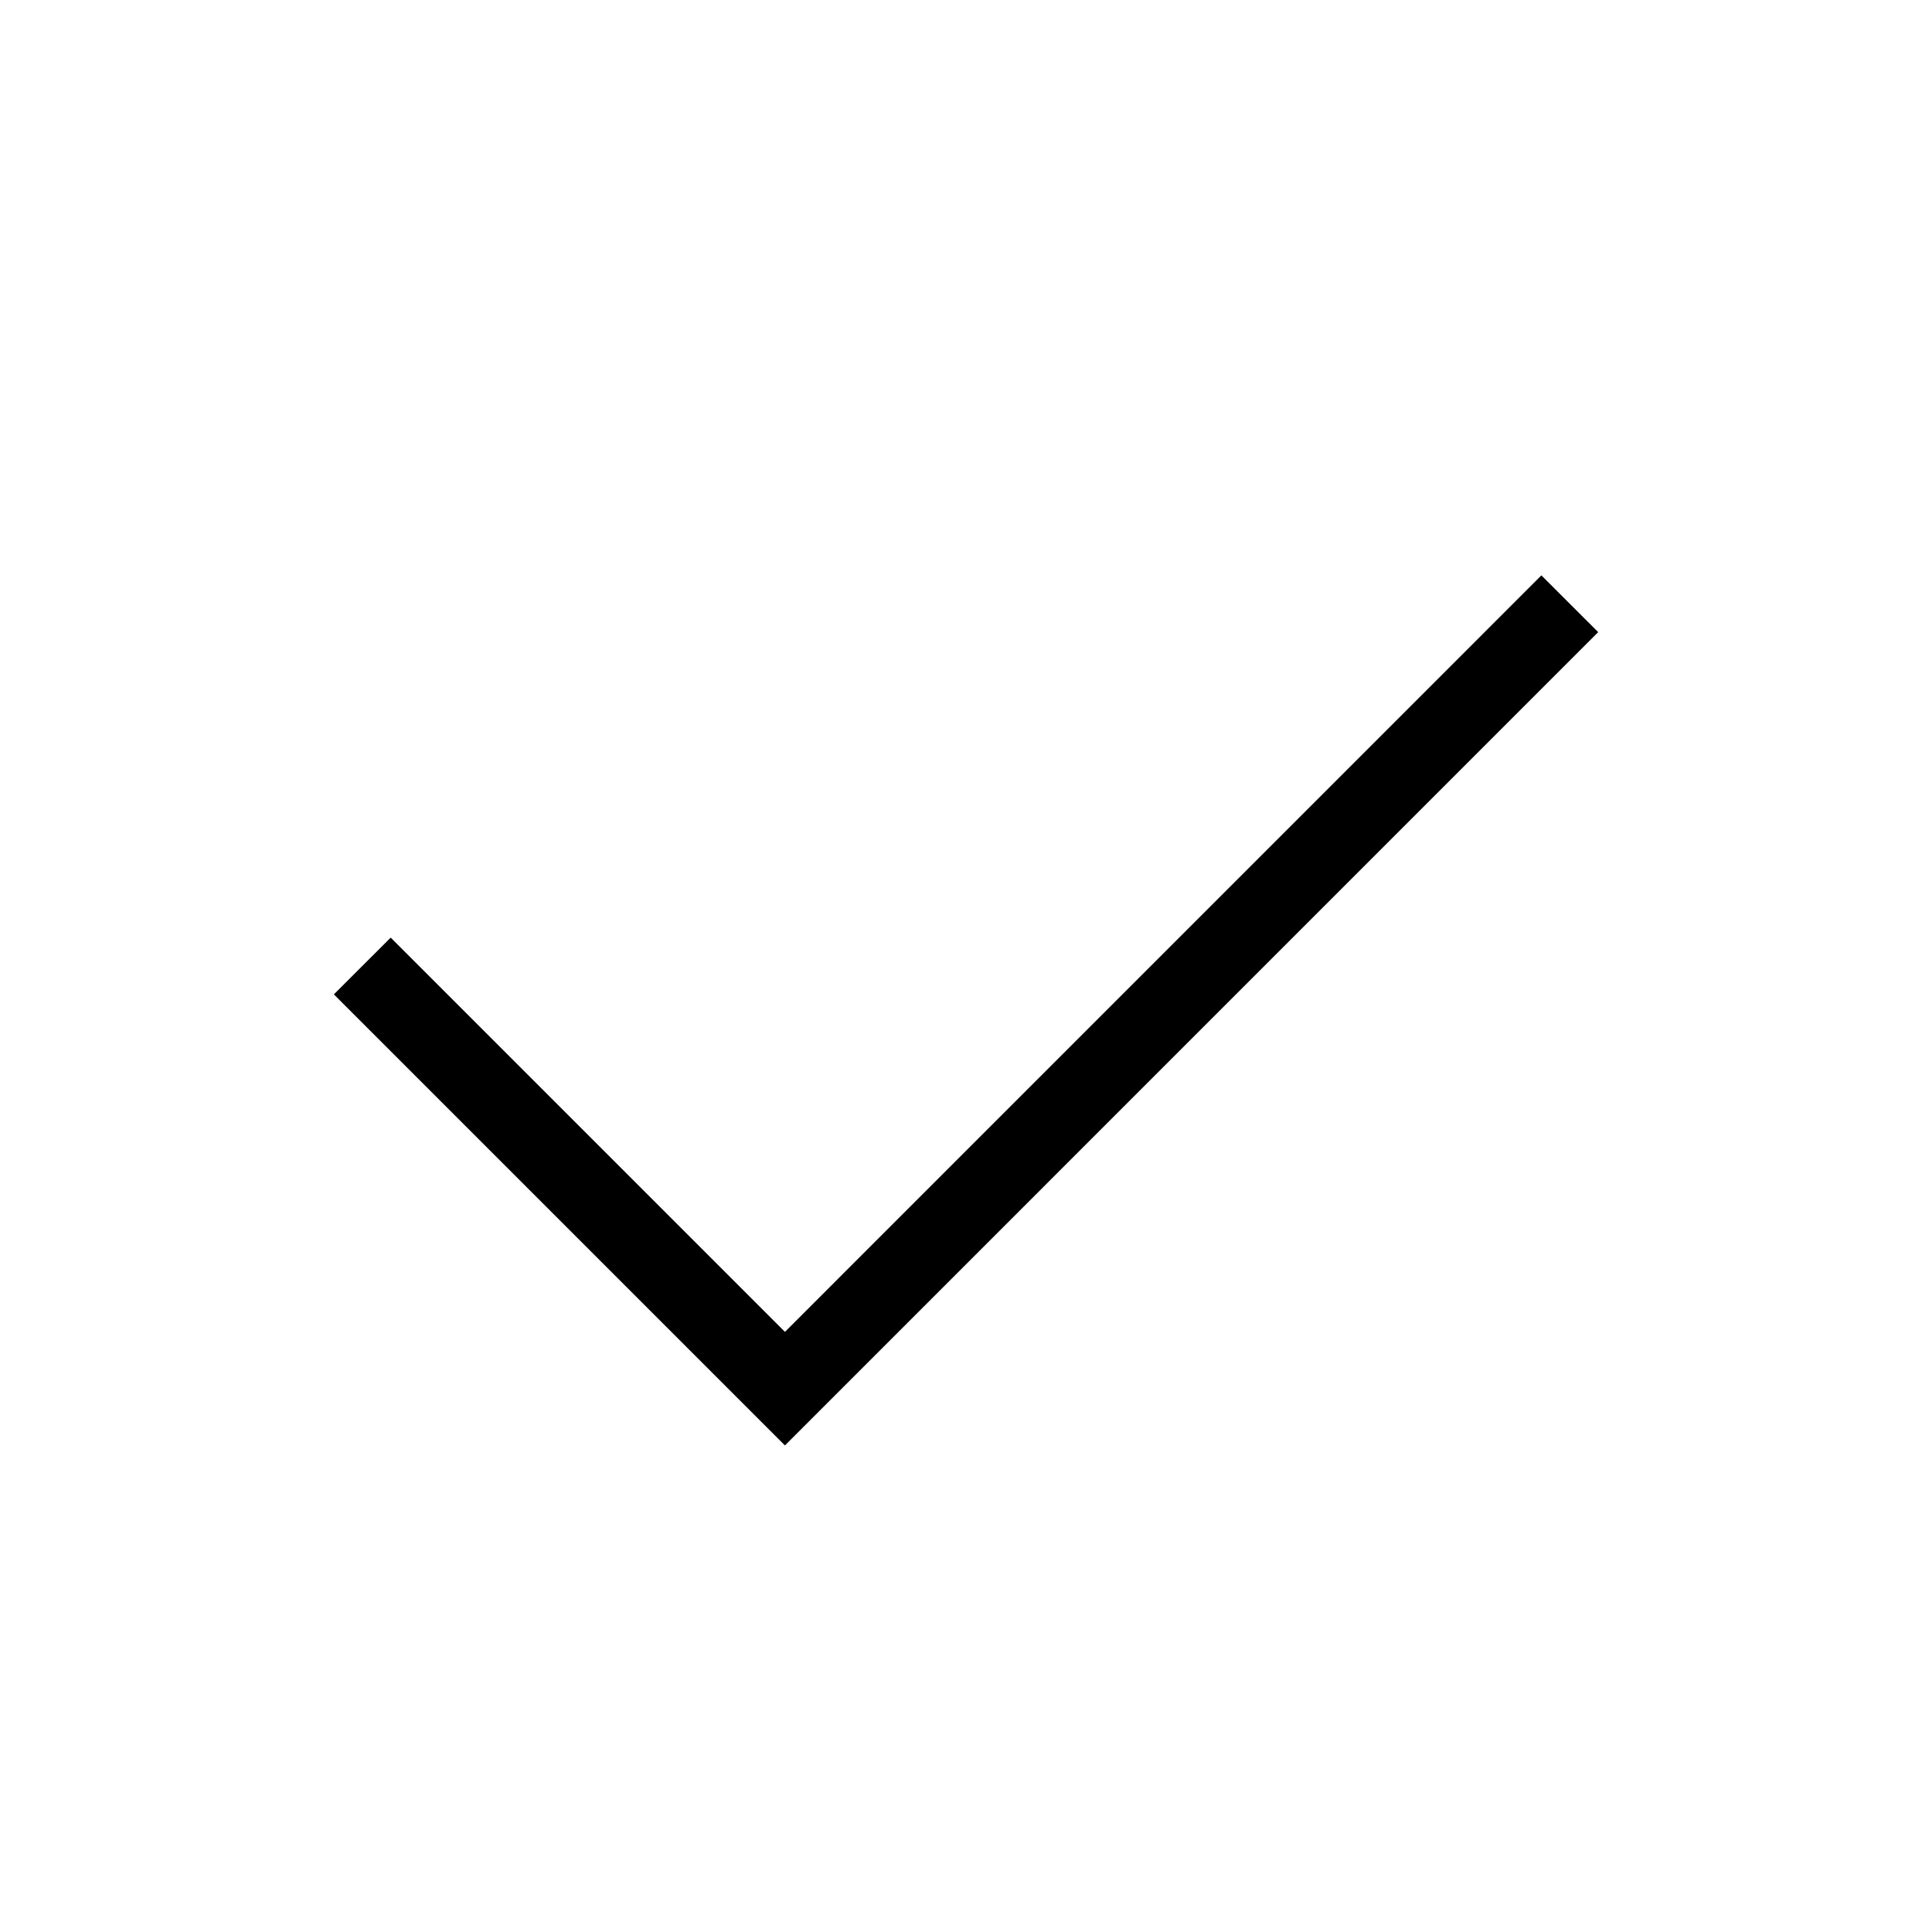
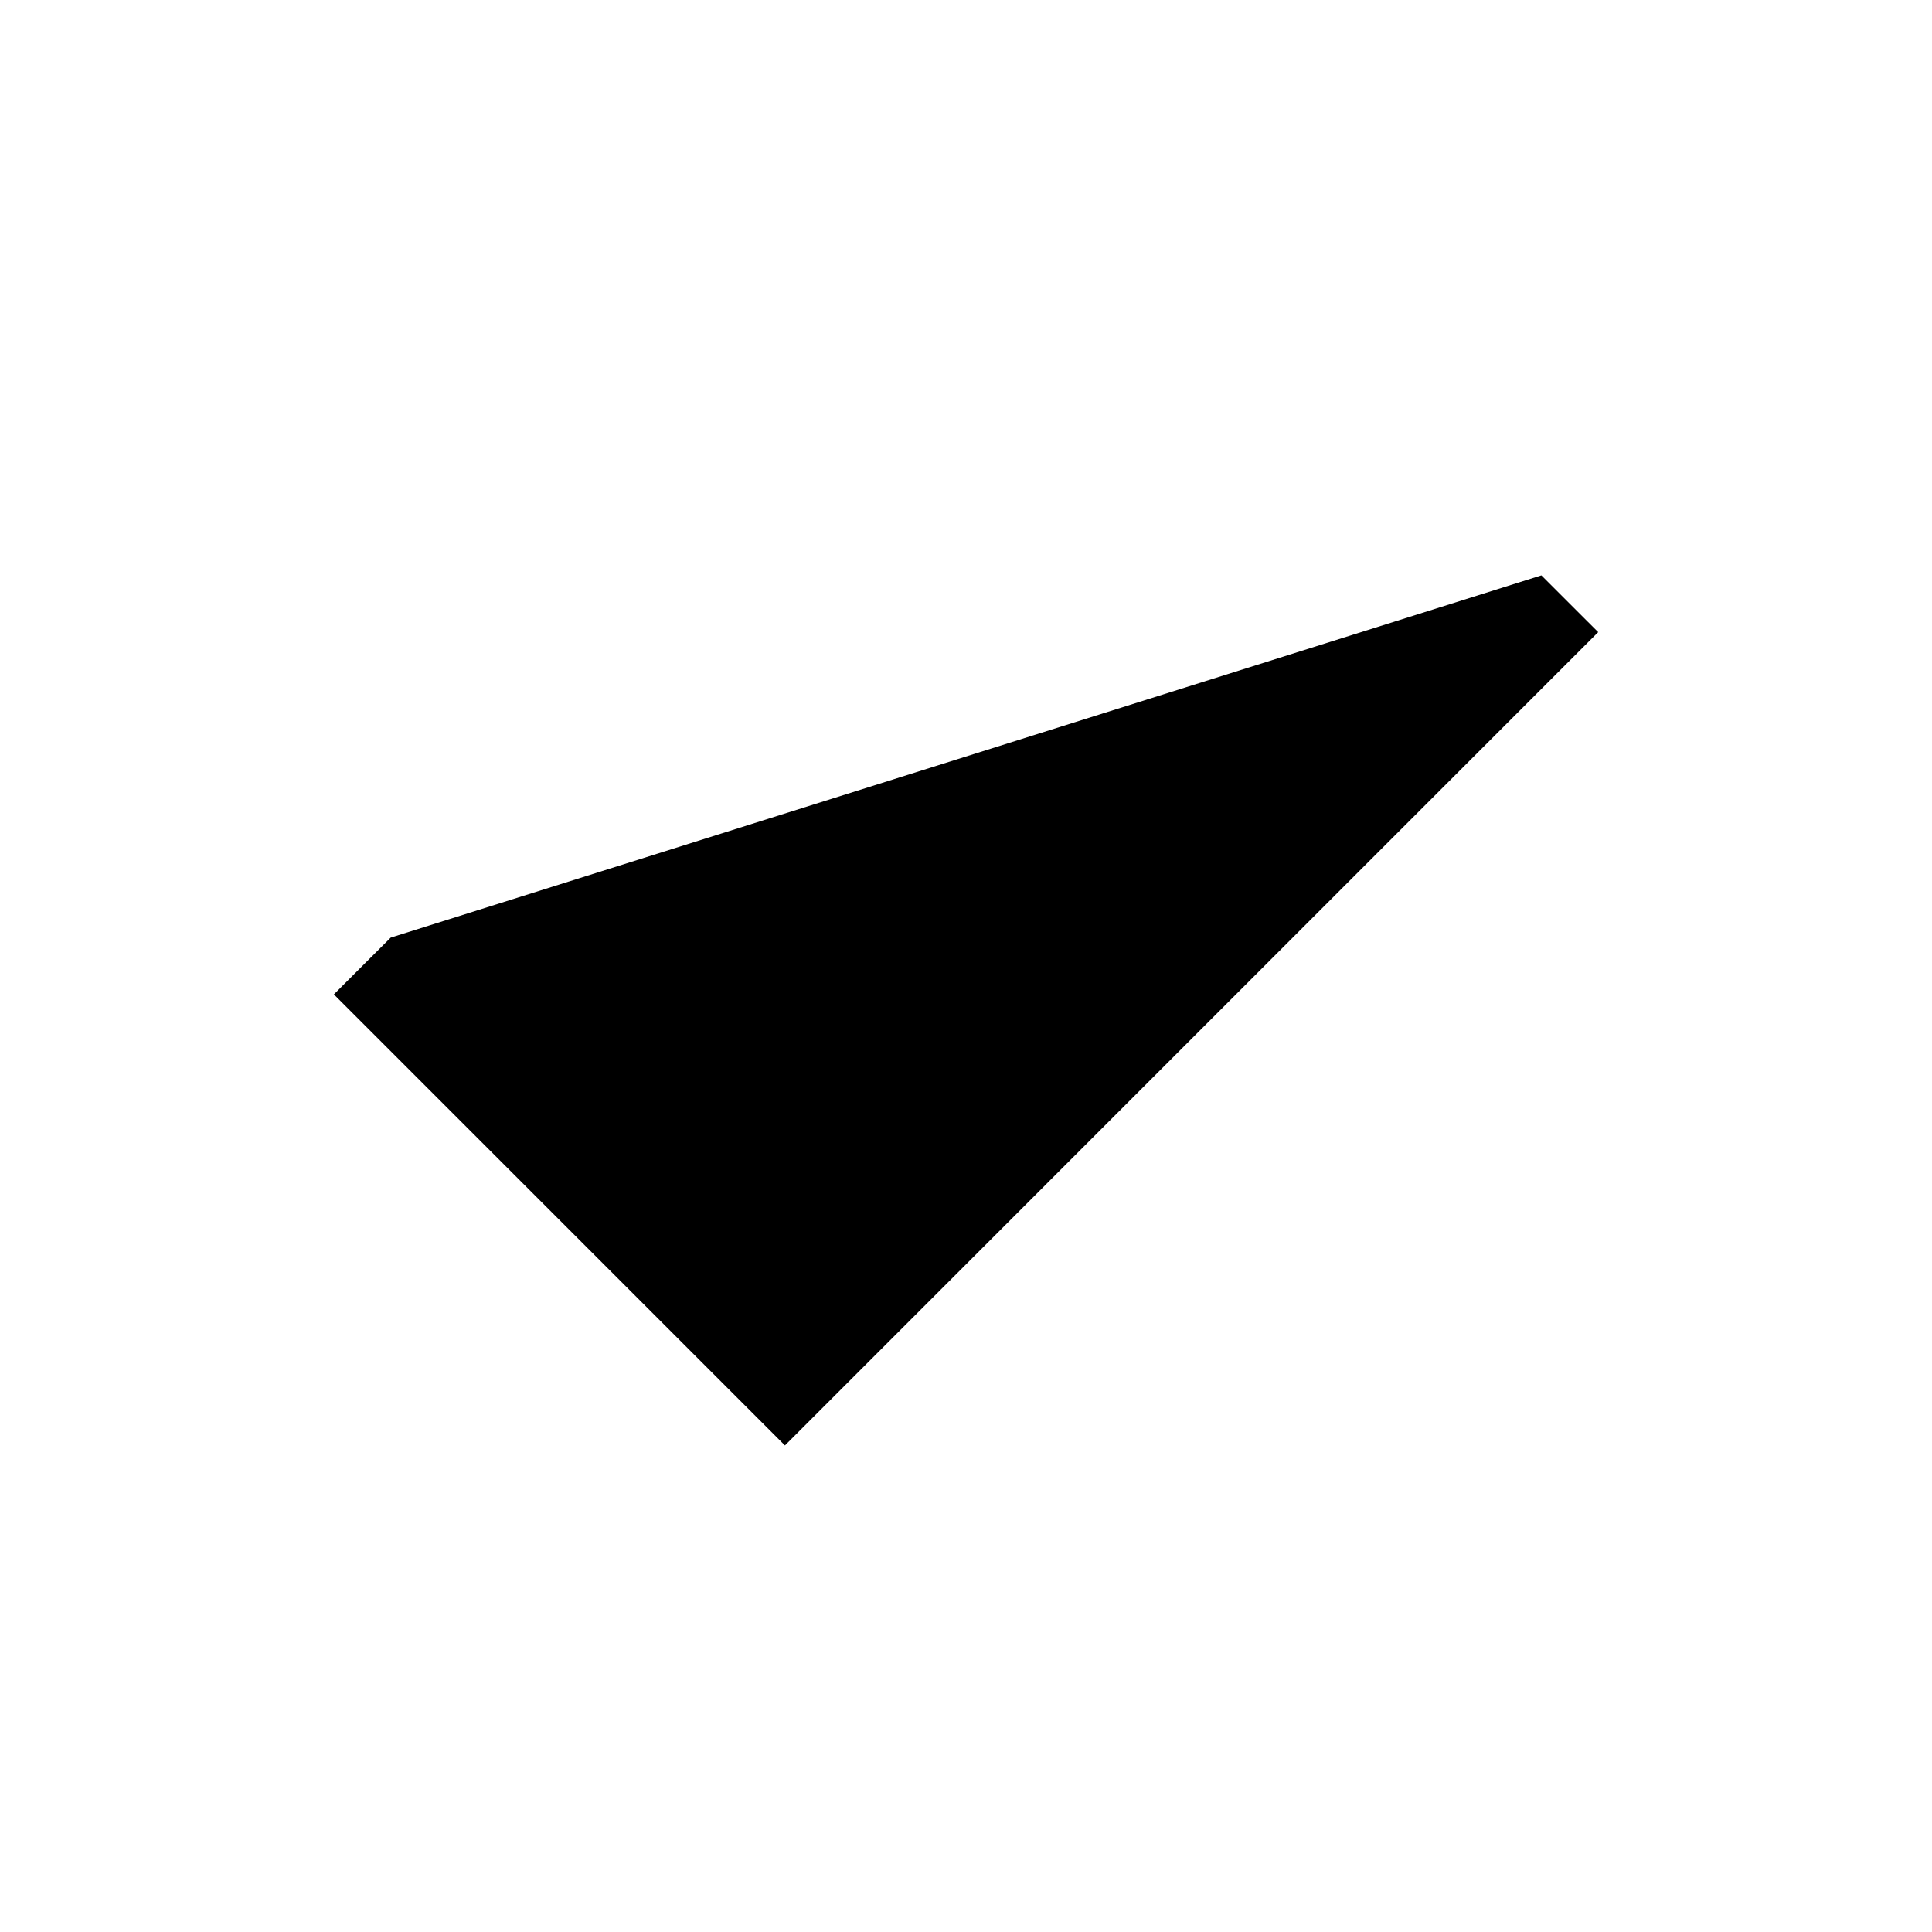
<svg xmlns="http://www.w3.org/2000/svg" width="48" height="48" viewBox="0 0 32 32">
-   <path d="M26.471 10.47L13.001 23.941L5.53 16.47L6.471 15.53L13.001 22.06L25.53 9.53L26.471 10.47Z" fill="#000000" class="bmwfcol" />
+   <path d="M26.471 10.47L13.001 23.941L5.53 16.47L6.471 15.53L25.53 9.53L26.471 10.47Z" fill="#000000" class="bmwfcol" />
  <title>checkmark_lt_48</title>
</svg>